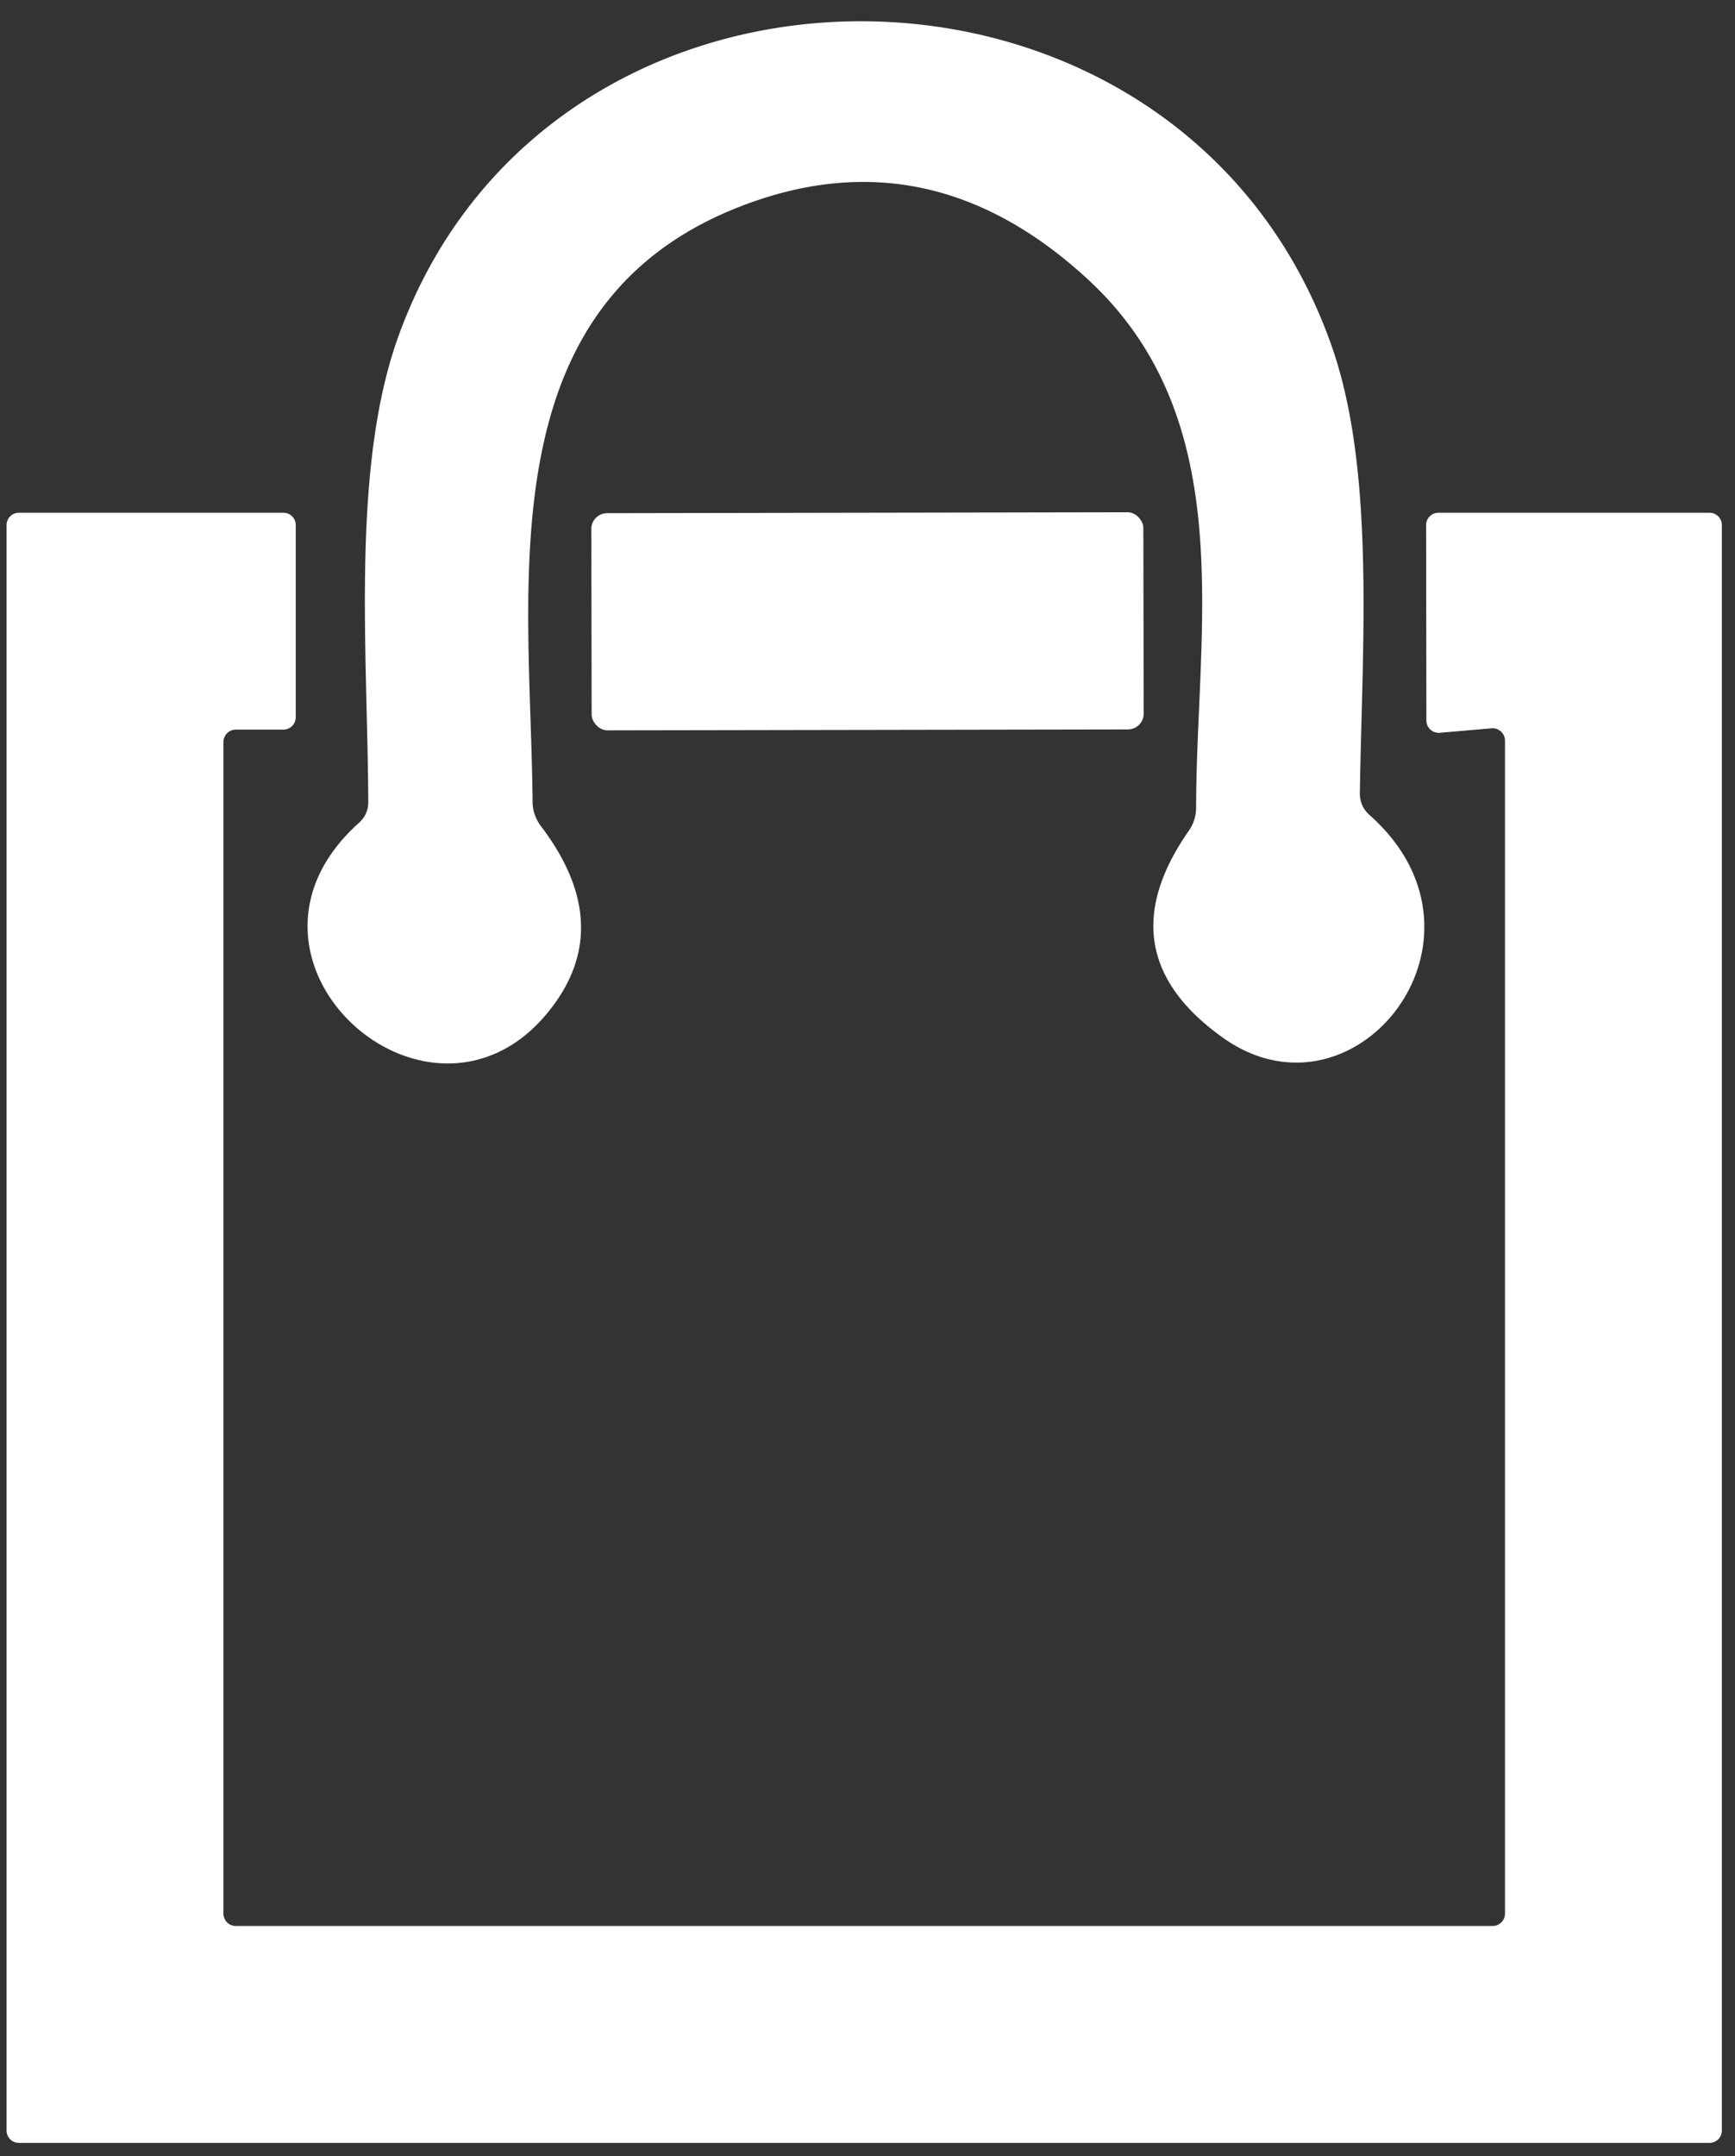
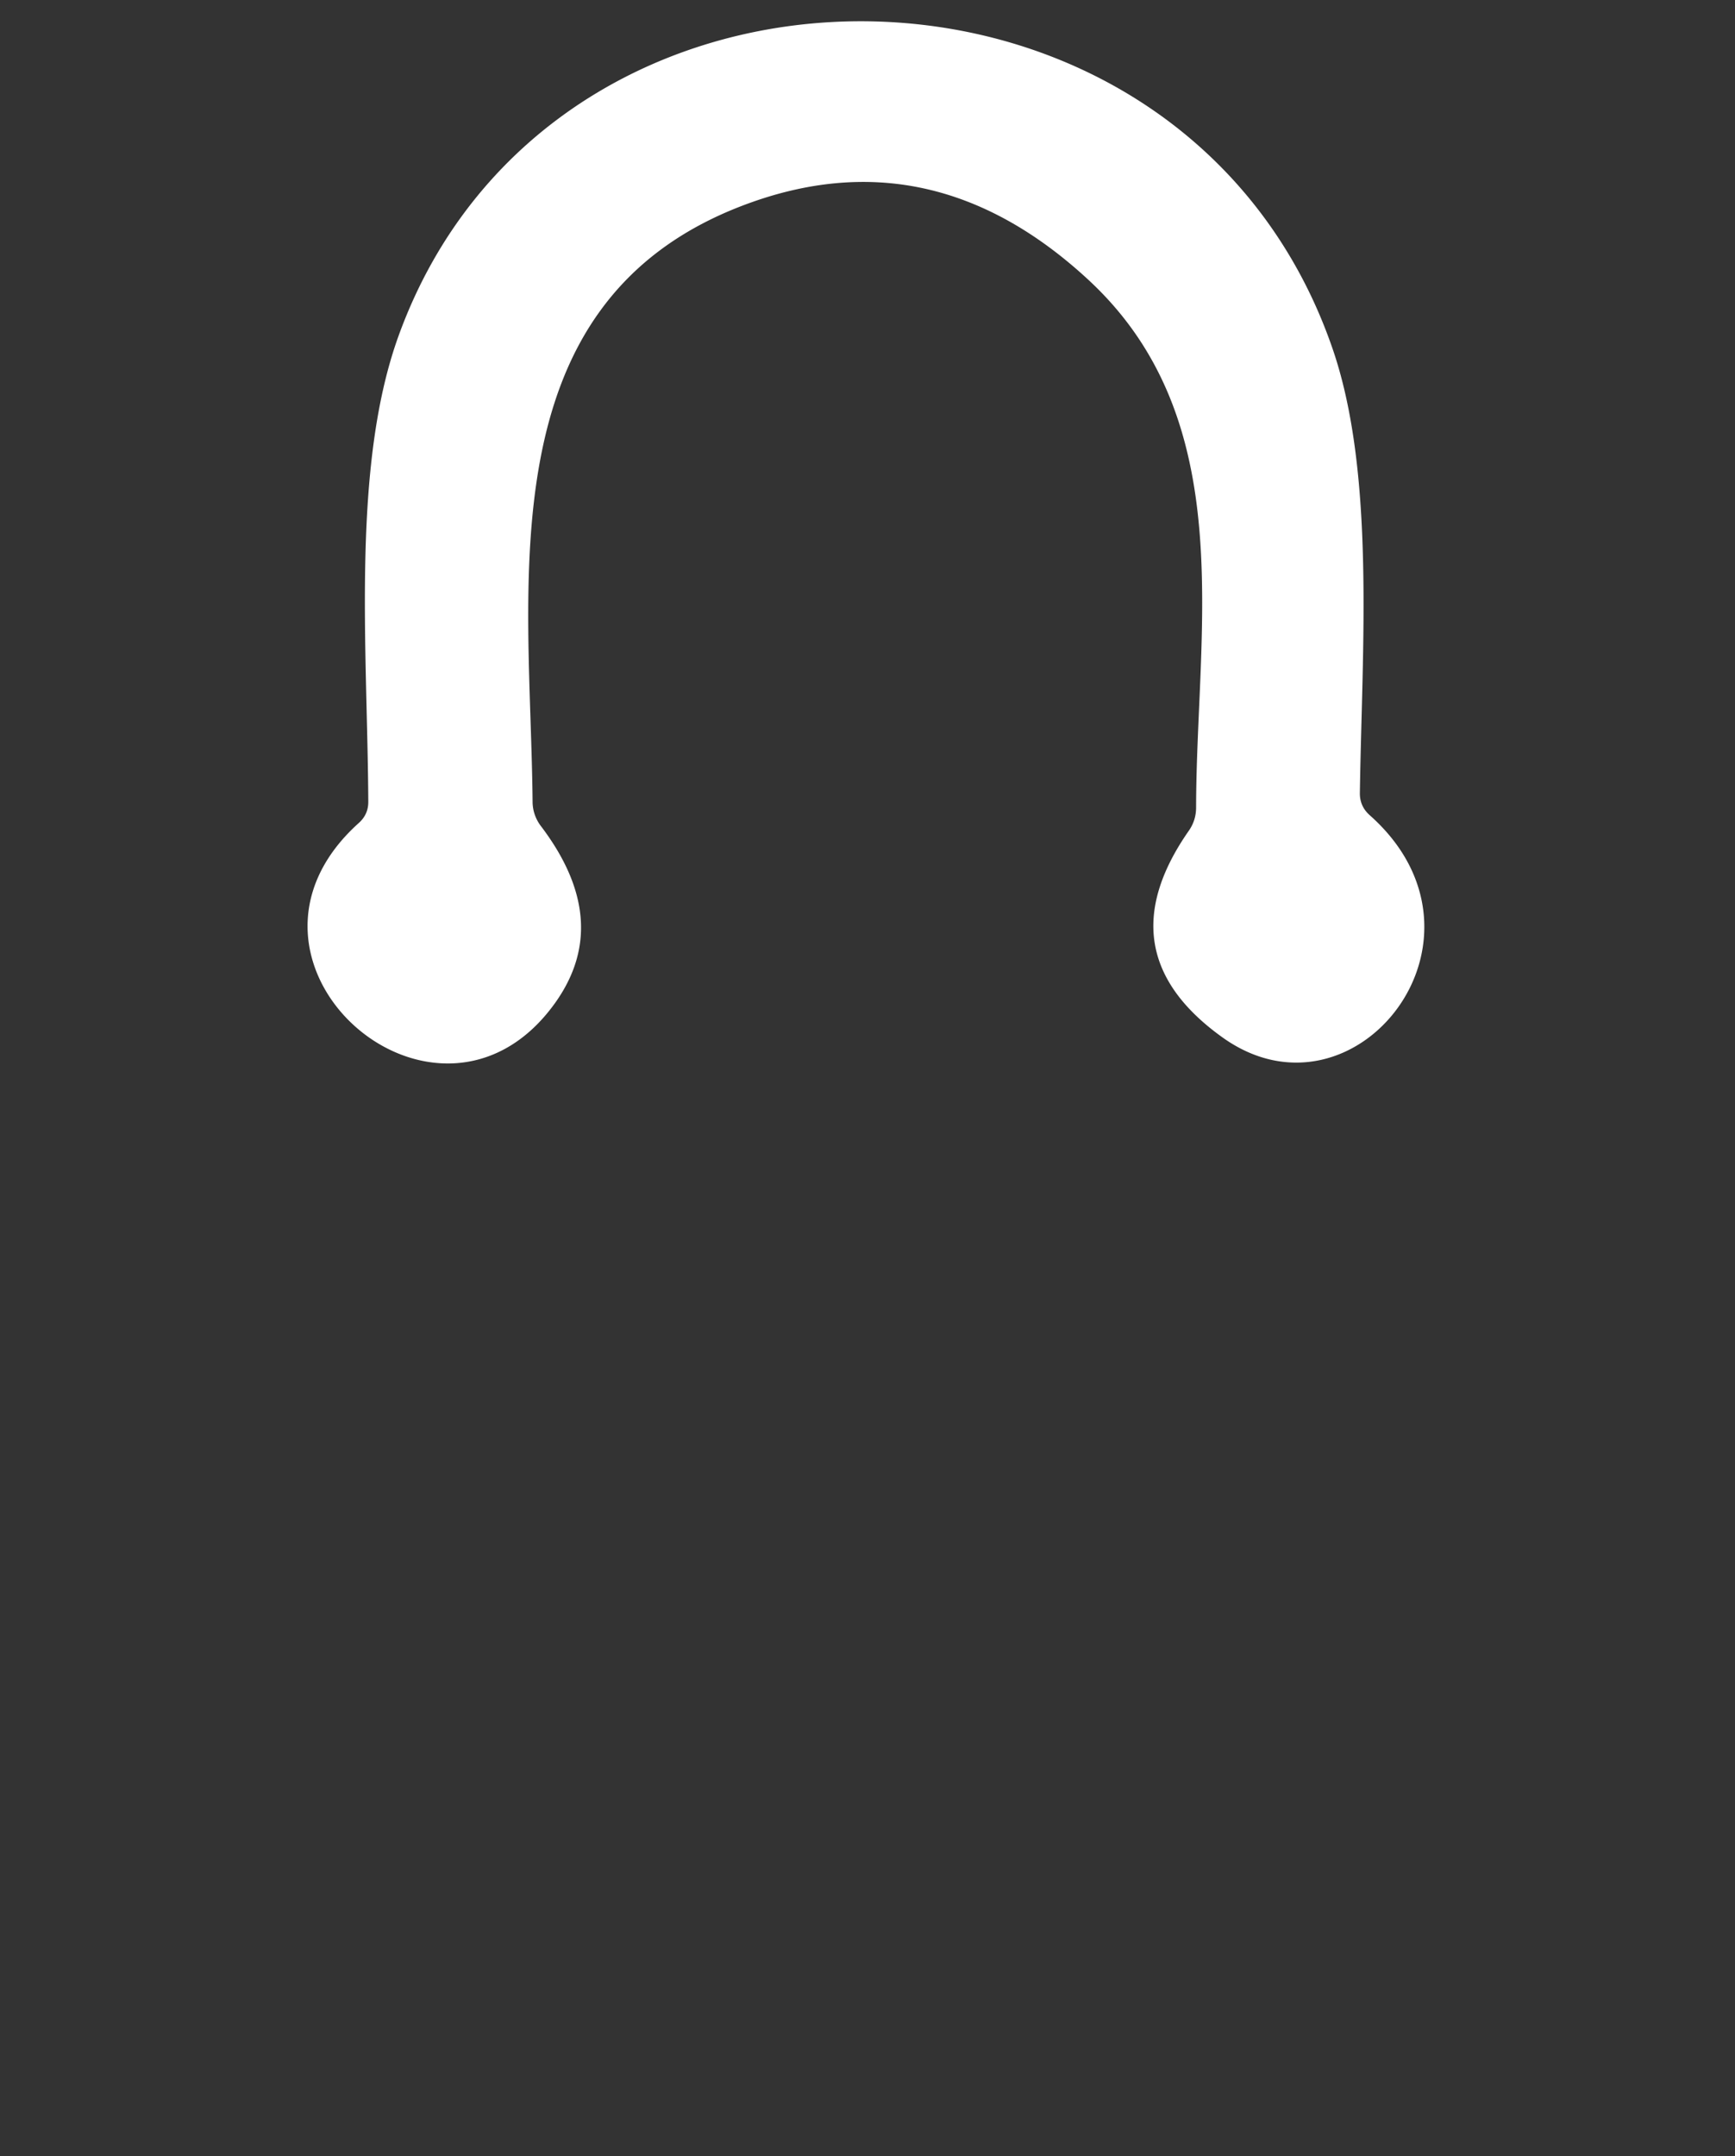
<svg xmlns="http://www.w3.org/2000/svg" version="1.1" viewBox="0.00 0.00 66.00 82.00">
  <rect x="0.00" y="0.00" width="66.00" height="82.00" fill="#333333" stroke="none" />
  <path fill="#ffffff" d="   M 46.51 39.46   Q 41.99 36.23 45.22 31.60   Q 45.50 31.20 45.50 30.71   C 45.51 23.87 47.18 15.99 41.40 10.64   Q 35.42 5.11 28.30 7.80   C 18.42 11.53 20.19 22.35 20.26 30.52   A 1.56 1.51 26.8 0 0 20.57 31.41   Q 23.33 35.04 21.12 38.14   C 16.67 44.37 7.75 36.58 13.66 31.29   Q 14.01 30.97 14.01 30.50   C 13.98 24.73 13.35 17.75 15.17 12.75   C 21.03 -3.37 44.99 -3.12 50.67 13.20   C 52.33 17.95 51.81 24.67 51.73 30.15   Q 51.72 30.66 52.10 31.00   C 57.38 35.68 51.54 43.05 46.51 39.46   Z" />
-   <path fill="#ffffff" d="   M 8.97 73.25   L 56.78 73.25   A 0.47 0.47 0.0 0 0 57.25 72.78   L 57.25 28.17   A 0.47 0.47 0.0 0 0 56.74 27.70   L 54.77 27.87   A 0.47 0.47 0.0 0 1 54.26 27.40   L 54.25 19.97   A 0.47 0.47 0.0 0 1 54.72 19.50   L 65.03 19.50   A 0.47 0.47 0.0 0 1 65.50 19.97   L 65.50 81.03   A 0.47 0.47 0.0 0 1 65.03 81.50   L 0.72 81.50   A 0.47 0.47 0.0 0 1 0.25 81.03   L 0.25 19.97   A 0.47 0.47 0.0 0 1 0.72 19.50   L 10.78 19.50   A 0.47 0.47 0.0 0 1 11.25 19.97   L 11.25 27.28   A 0.47 0.47 0.0 0 1 10.78 27.75   L 8.97 27.75   A 0.47 0.47 0.0 0 0 8.50 28.22   L 8.50 72.78   A 0.47 0.47 0.0 0 0 8.97 73.25   Z" />
-   <rect fill="#ffffff" x="-10.50" y="-4.13" transform="translate(33.00,23.63) rotate(-0.1)" width="21.00" height="8.26" rx="0.60" />
</svg>